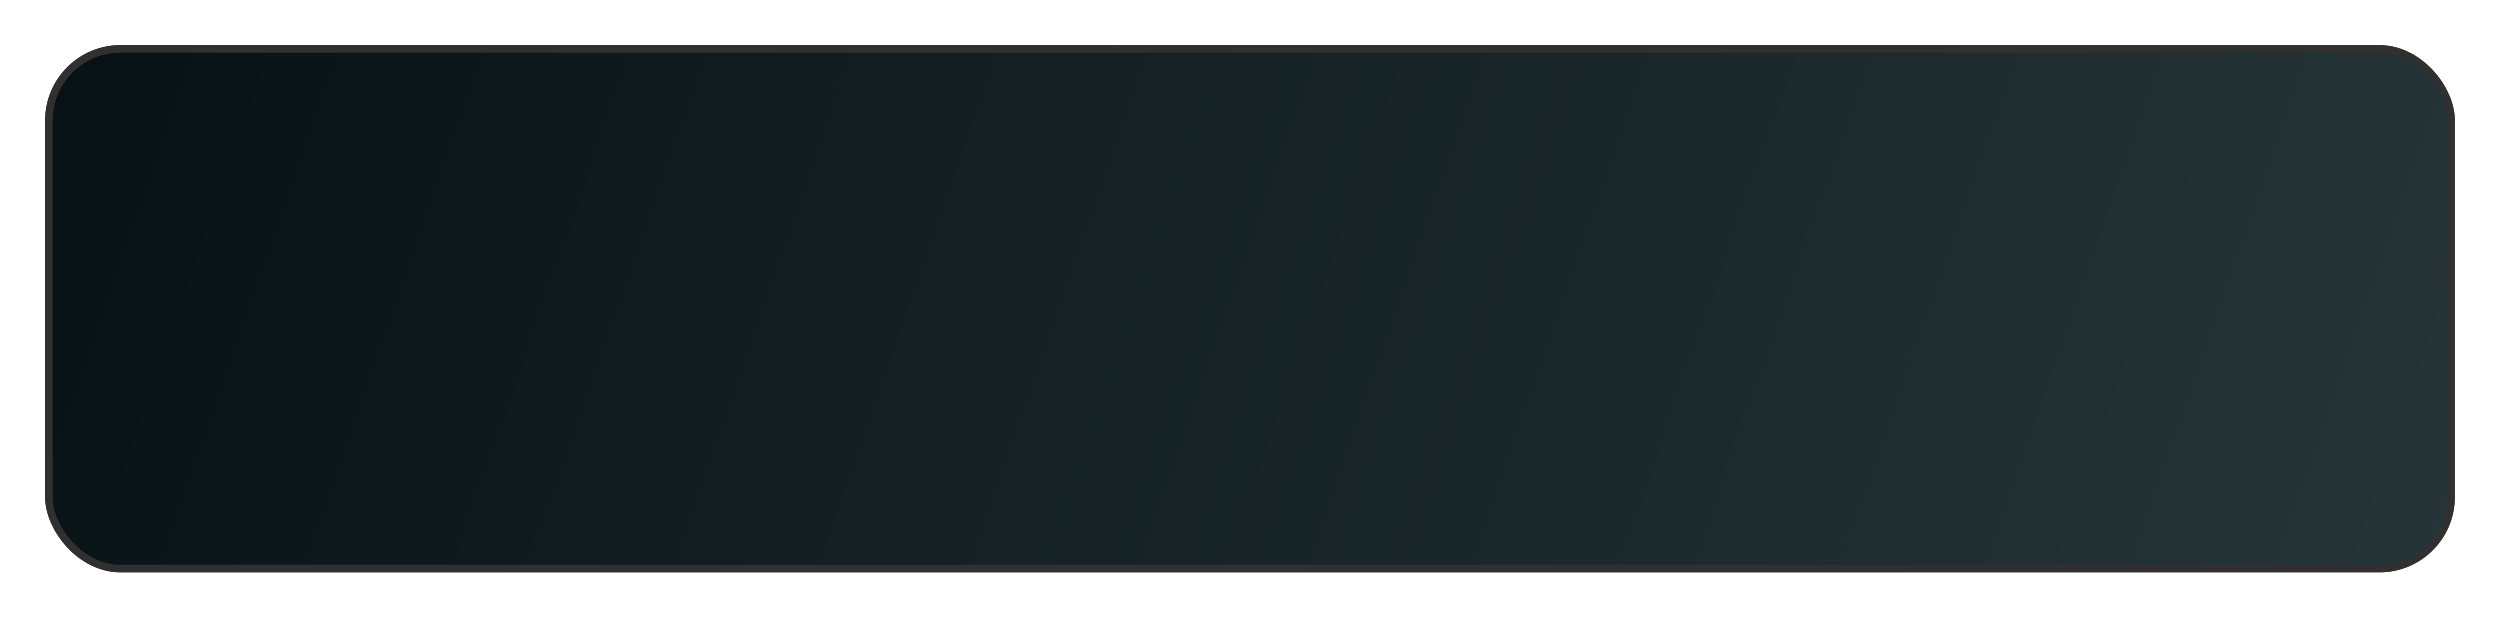
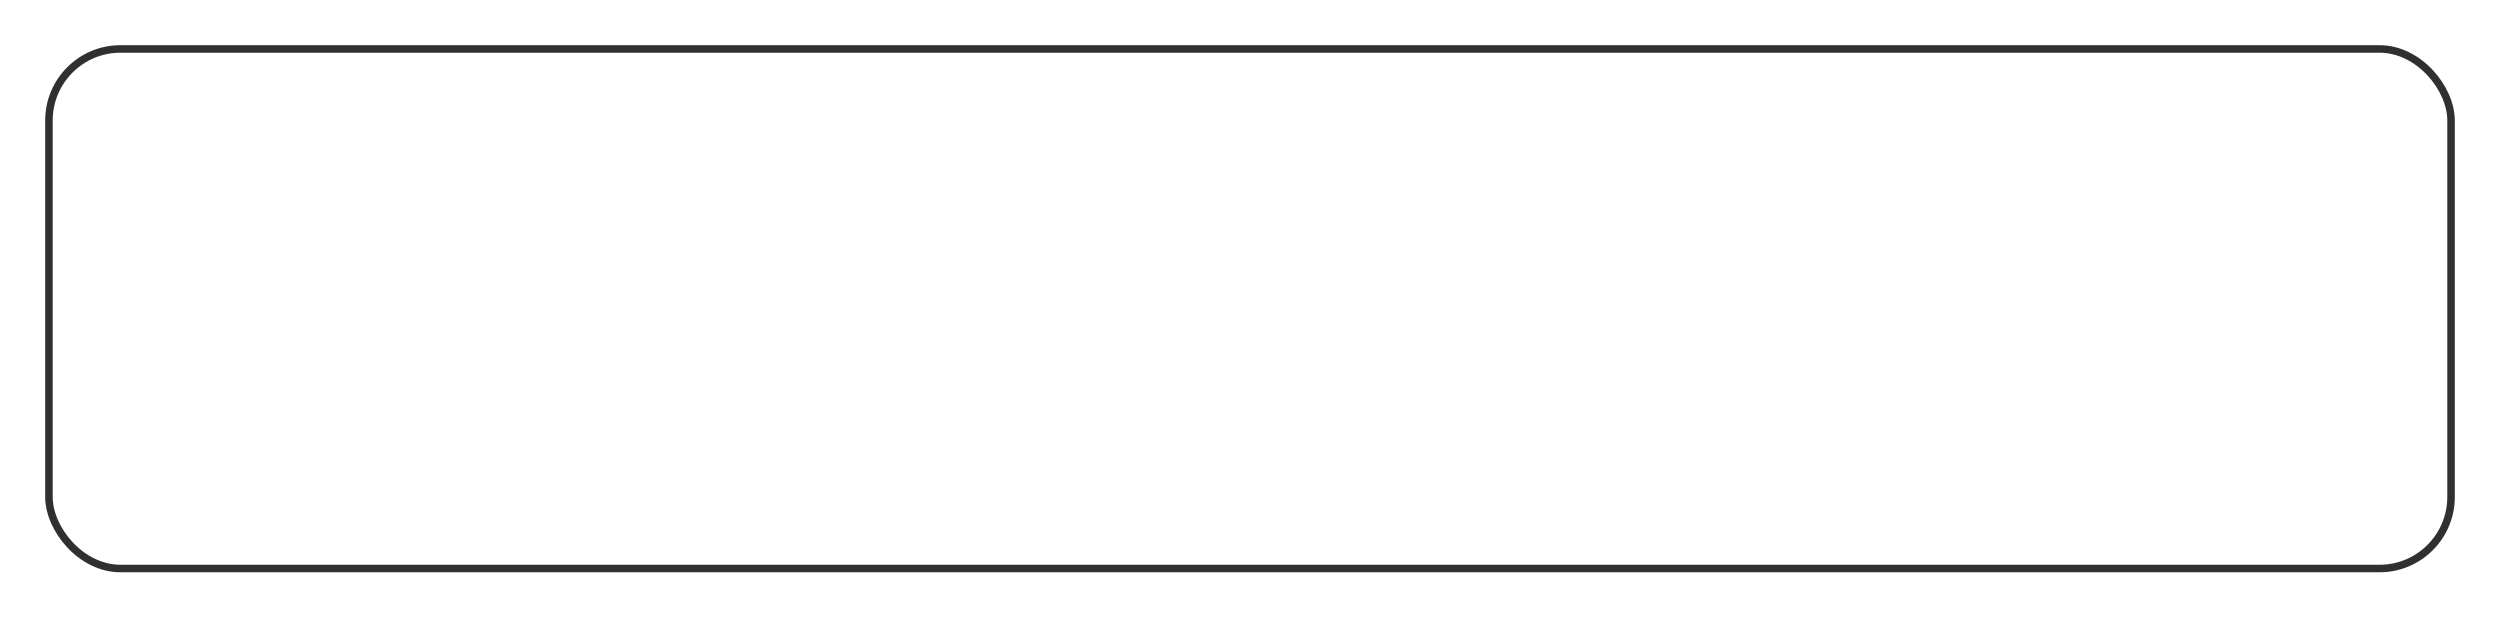
<svg xmlns="http://www.w3.org/2000/svg" width="664" height="164" viewBox="0 0 664 164" fill="none">
  <g filter="url(#filter0_d_42_379)">
-     <rect x="8" y="8" width="640" height="140" rx="20" fill="url(#paint0_linear_42_379)" />
    <rect x="9" y="9" width="638" height="138" rx="19" stroke="#303030" stroke-width="2" />
  </g>
  <defs>
    <filter id="filter0_d_42_379" x="0" y="0" width="664" height="164" filterUnits="userSpaceOnUse" color-interpolation-filters="sRGB">
      <feFlood flood-opacity="0" result="BackgroundImageFix" />
      <feColorMatrix in="SourceAlpha" type="matrix" values="0 0 0 0 0 0 0 0 0 0 0 0 0 0 0 0 0 0 127 0" result="hardAlpha" />
      <feOffset dx="4" dy="4" />
      <feGaussianBlur stdDeviation="6" />
      <feComposite in2="hardAlpha" operator="out" />
      <feColorMatrix type="matrix" values="0 0 0 0 0 0 0 0 0 0 0 0 0 0 0 0 0 0 0.25 0" />
      <feBlend mode="normal" in2="BackgroundImageFix" result="effect1_dropShadow_42_379" />
      <feBlend mode="normal" in="SourceGraphic" in2="effect1_dropShadow_42_379" result="shape" />
    </filter>
    <linearGradient id="paint0_linear_42_379" x1="648" y1="148" x2="33.58" y2="-65.586" gradientUnits="userSpaceOnUse">
      <stop stop-color="#263538" />
      <stop offset="0.984" stop-color="#081214" />
    </linearGradient>
  </defs>
</svg>